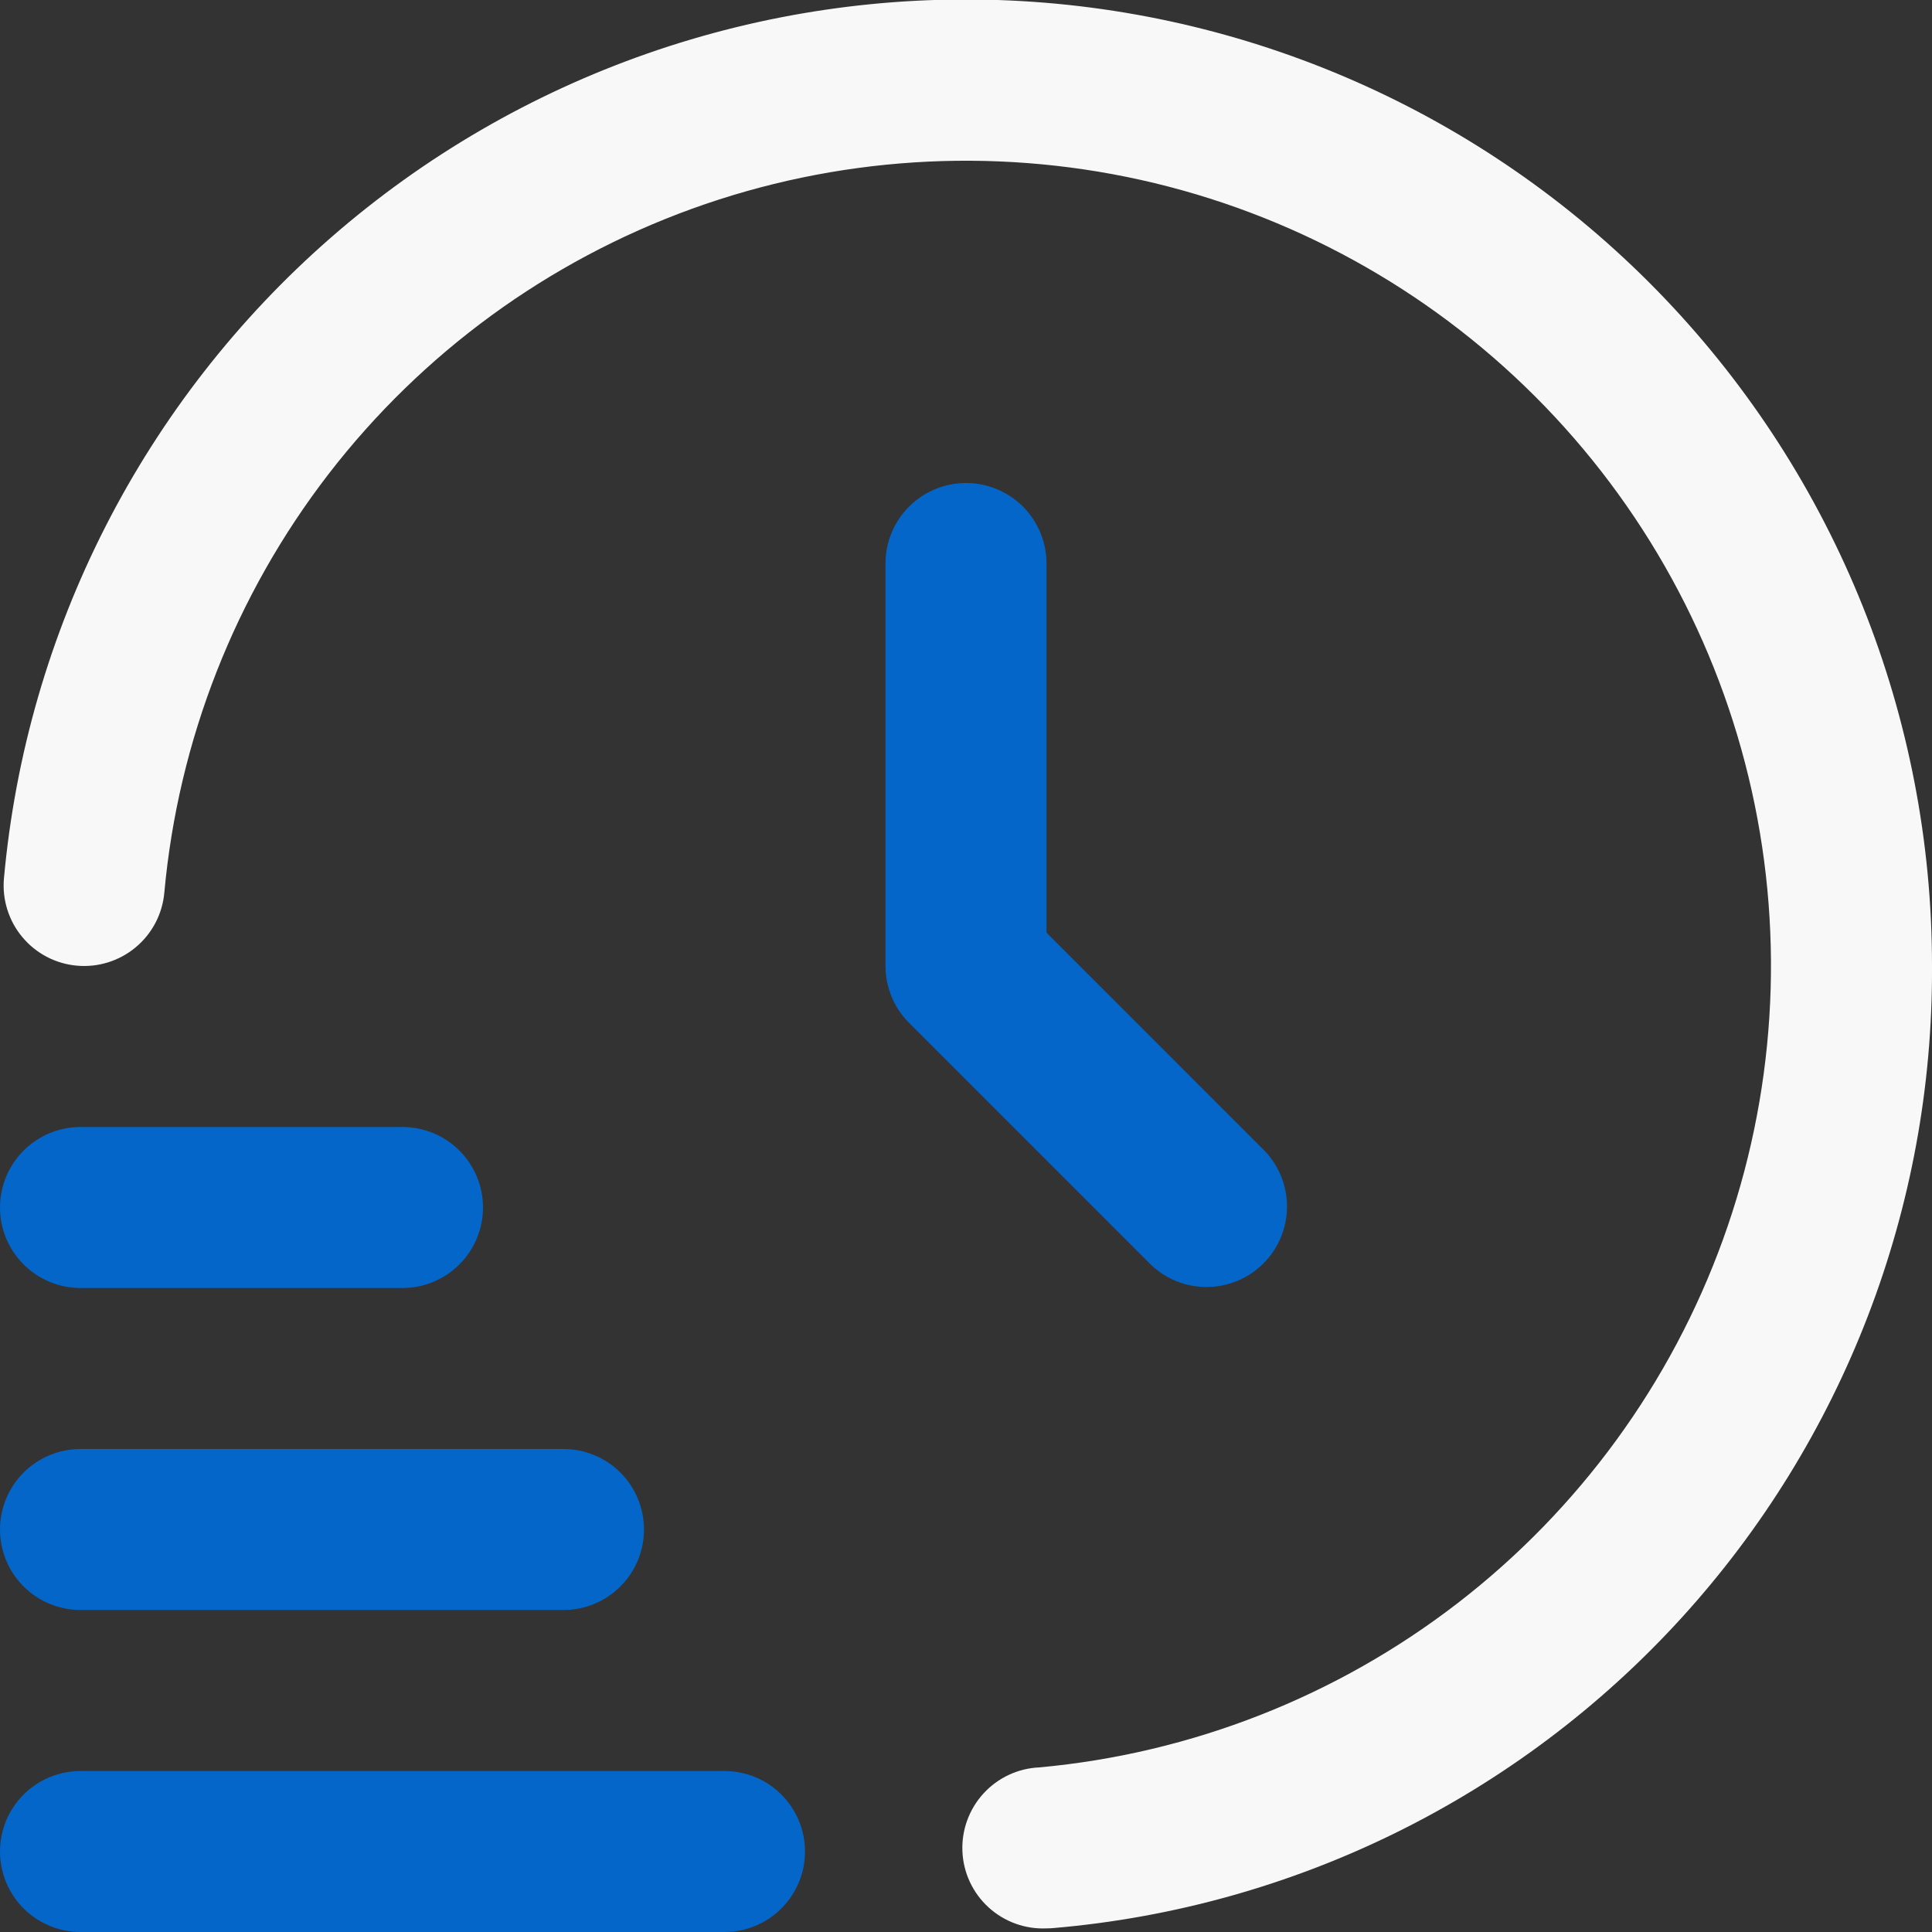
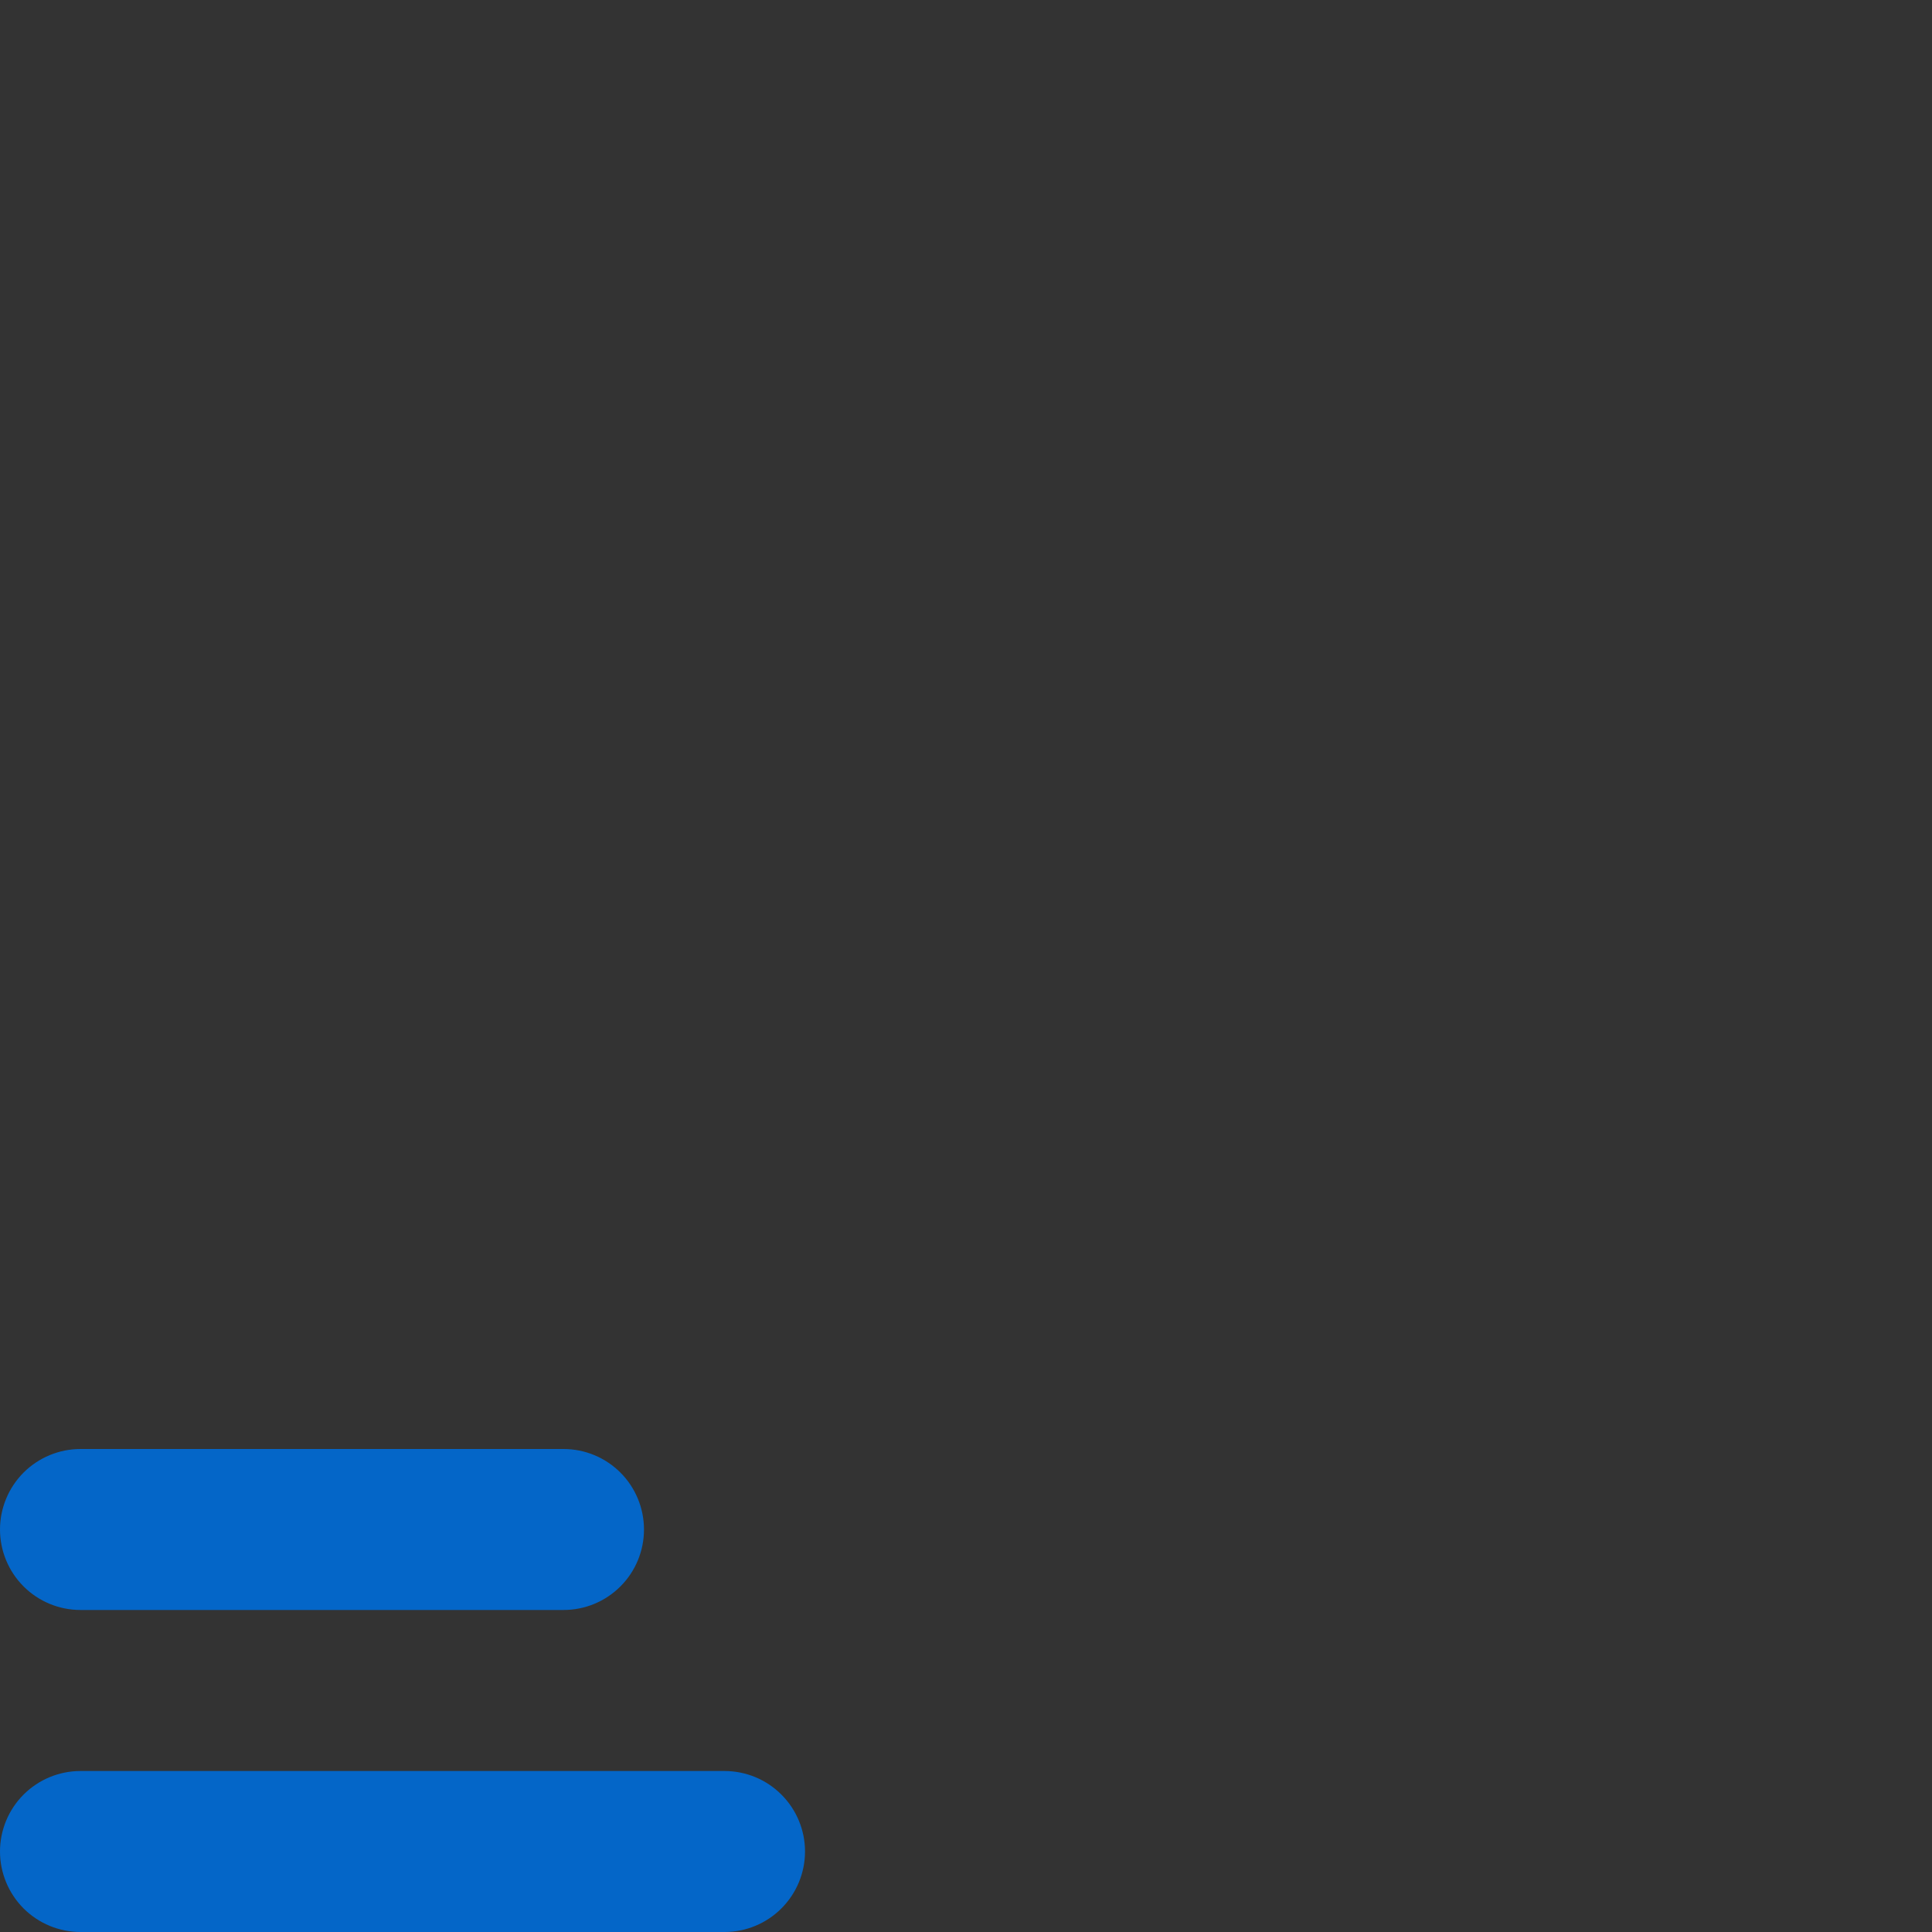
<svg xmlns="http://www.w3.org/2000/svg" width="40" height="40" viewBox="0 0 40 40" fill="none">
  <rect x="0" y="0" width="40" height="40" fill="#333333" stroke="none" />
  <g clip-path="url(#clip0_89_366)">
    <path d="M15 40H1.667C1.225 40 0.801 39.824 0.488 39.512C0.176 39.199 0 38.775 0 38.333C0 37.891 0.176 37.467 0.488 37.155C0.801 36.842 1.225 36.667 1.667 36.667H15C15.442 36.667 15.866 36.842 16.178 37.155C16.491 37.467 16.667 37.891 16.667 38.333C16.667 38.775 16.491 39.199 16.178 39.512C15.866 39.824 15.442 40 15 40Z" fill="#0466C8" />
    <path d="M11.667 33.333H1.667C1.225 33.333 0.801 33.158 0.488 32.845C0.176 32.533 0 32.109 0 31.667C0 31.225 0.176 30.801 0.488 30.488C0.801 30.176 1.225 30 1.667 30H11.667C12.109 30 12.533 30.176 12.845 30.488C13.158 30.801 13.333 31.225 13.333 31.667C13.333 32.109 13.158 32.533 12.845 32.845C12.533 33.158 12.109 33.333 11.667 33.333Z" fill="#0466C8" />
-     <path d="M8.333 26.667H1.667C1.225 26.667 0.801 26.491 0.488 26.178C0.176 25.866 0 25.442 0 25C0 24.558 0.176 24.134 0.488 23.822C0.801 23.509 1.225 23.333 1.667 23.333H8.333C8.775 23.333 9.199 23.509 9.512 23.822C9.824 24.134 10 24.558 10 25C10 25.442 9.824 25.866 9.512 26.178C9.199 26.491 8.775 26.667 8.333 26.667Z" fill="#0466C8" />
-     <path d="M21.667 39.925C21.225 39.945 20.793 39.788 20.466 39.489C20.14 39.191 19.945 38.775 19.926 38.333C19.906 37.891 20.063 37.459 20.362 37.132C20.66 36.806 21.076 36.611 21.518 36.592C24.672 36.303 27.679 35.122 30.186 33.186C32.693 31.25 34.596 28.64 35.673 25.662C36.75 22.683 36.956 19.459 36.267 16.368C35.578 13.277 34.022 10.446 31.782 8.207C29.542 5.967 26.71 4.413 23.619 3.725C20.527 3.038 17.303 3.245 14.325 4.323C11.347 5.402 8.738 7.306 6.803 9.814C4.869 12.322 3.689 15.329 3.402 18.483C3.362 18.924 3.149 19.33 2.809 19.613C2.47 19.896 2.032 20.033 1.592 19.993C1.151 19.954 0.745 19.741 0.462 19.401C0.179 19.062 0.042 18.624 0.082 18.183C0.547 13.056 2.971 8.305 6.851 4.919C10.73 1.534 15.766 -0.225 20.909 0.01C26.053 0.244 30.908 2.452 34.464 6.176C38.02 9.9 40.003 14.851 40 20C40.026 24.997 38.169 29.821 34.8 33.512C31.431 37.202 26.796 39.49 21.817 39.918C21.767 39.923 21.715 39.925 21.667 39.925Z" fill="#F8F8F8" />
-     <path d="M20 10C19.558 10 19.134 10.176 18.822 10.488C18.509 10.801 18.333 11.225 18.333 11.667V20C18.334 20.442 18.509 20.866 18.822 21.178L23.822 26.178C24.136 26.482 24.557 26.65 24.994 26.646C25.431 26.642 25.849 26.467 26.158 26.158C26.467 25.849 26.642 25.431 26.646 24.994C26.65 24.557 26.482 24.136 26.178 23.822L21.667 19.31V11.667C21.667 11.225 21.491 10.801 21.179 10.488C20.866 10.176 20.442 10 20 10Z" fill="#0466C8" />
  </g>
  <defs>
    <clipPath id="clip0_89_366">
      <rect width="40" height="40" fill="white" />
    </clipPath>
  </defs>
</svg>